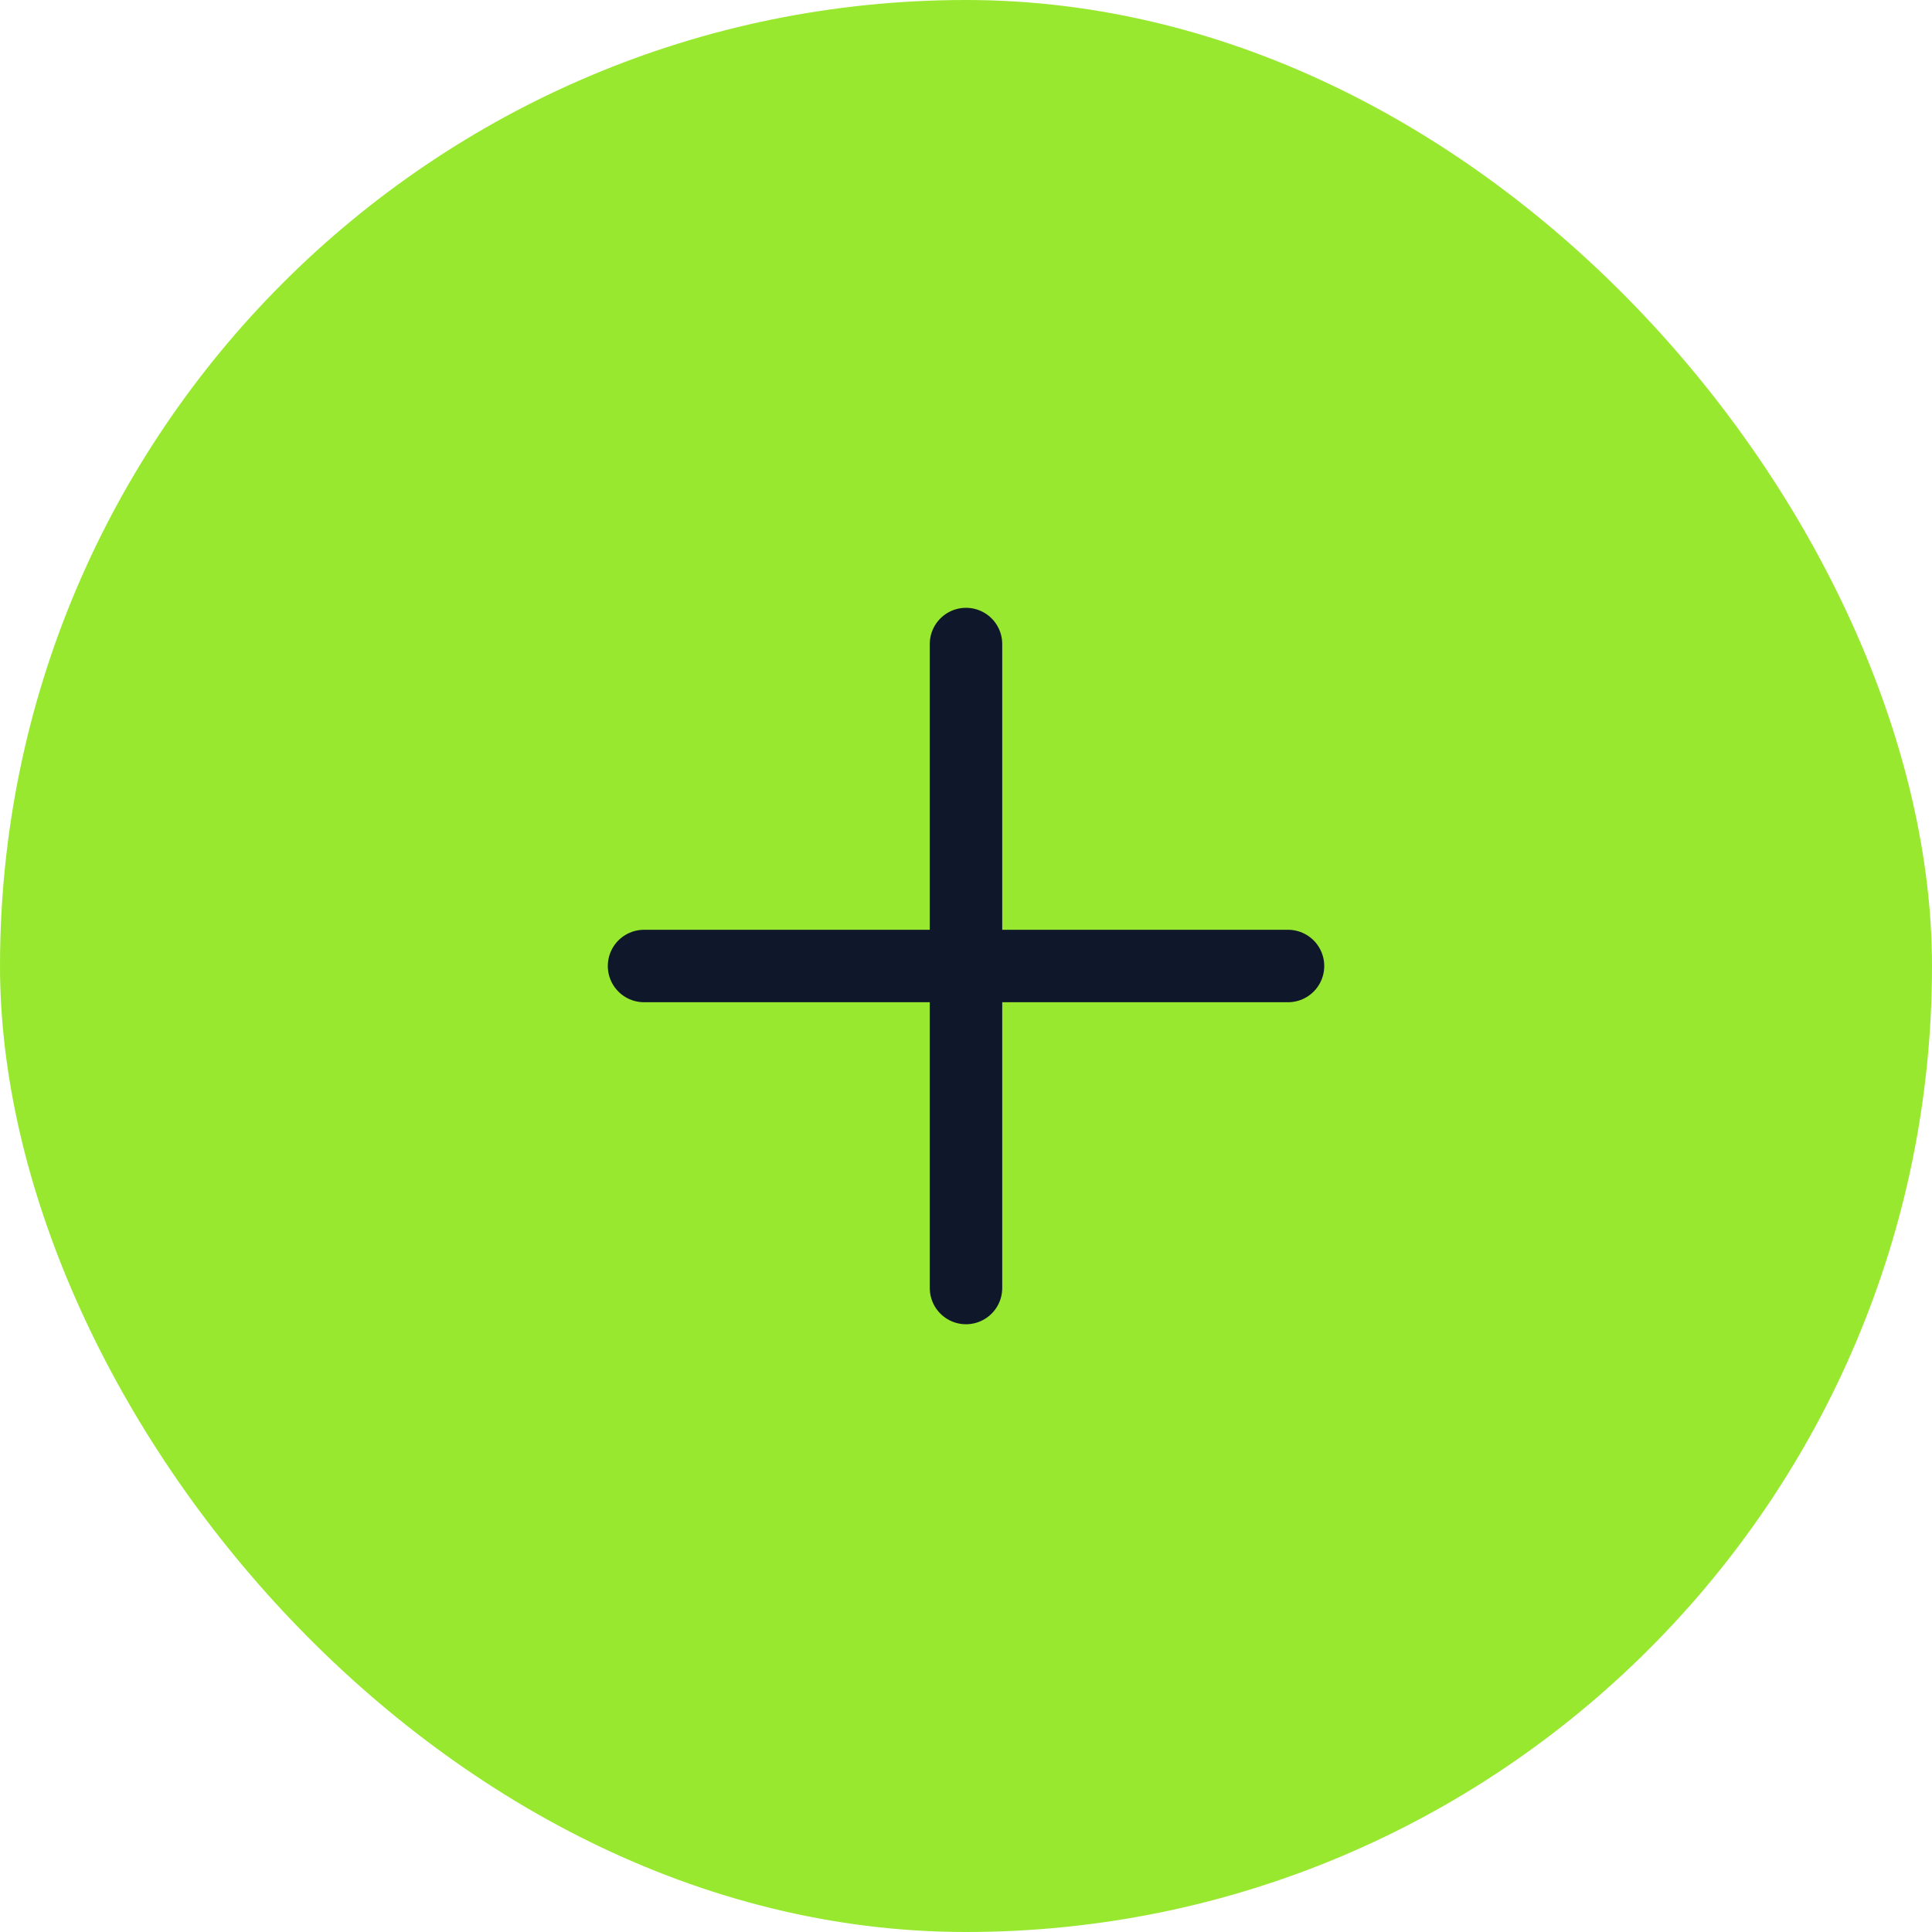
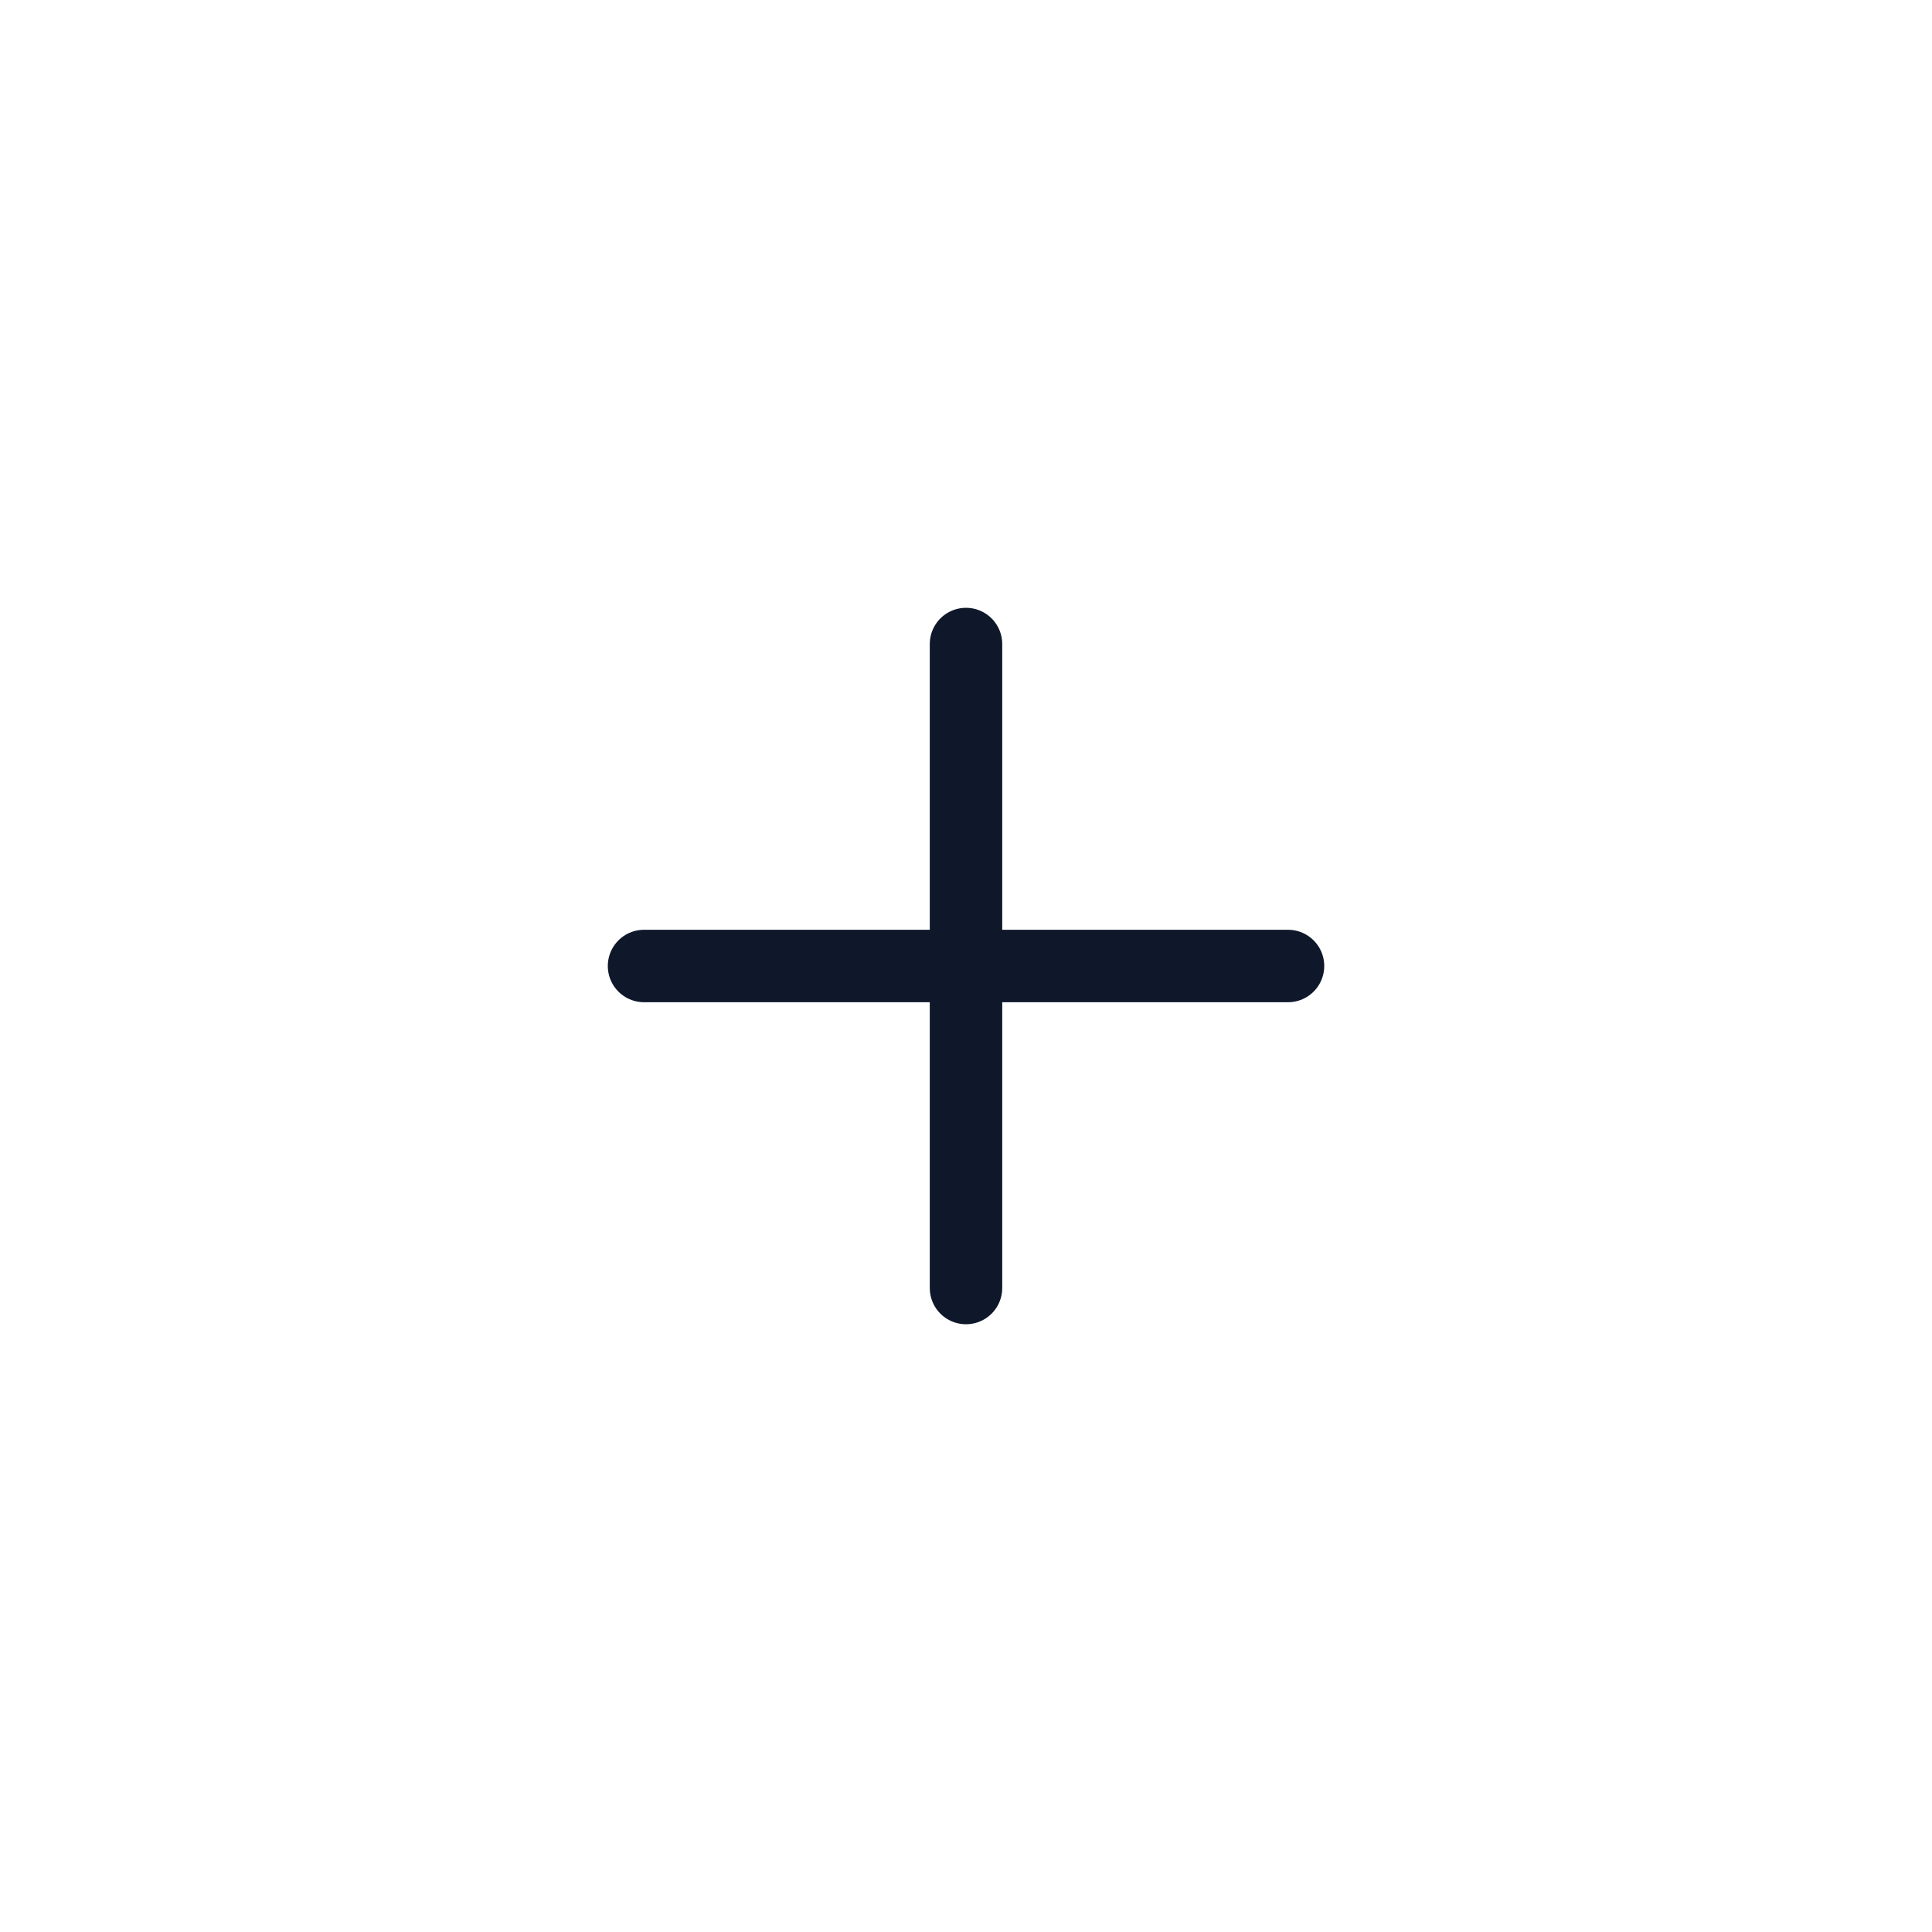
<svg xmlns="http://www.w3.org/2000/svg" width="40" height="40" viewBox="0 0 40 40" fill="none">
-   <rect width="40" height="40" rx="20" fill="#99E830" />
  <path d="M20 13.334V26.667M26.667 20H13.334" stroke="#0F172A" stroke-width="1.5" stroke-linecap="round" stroke-linejoin="round" />
</svg>